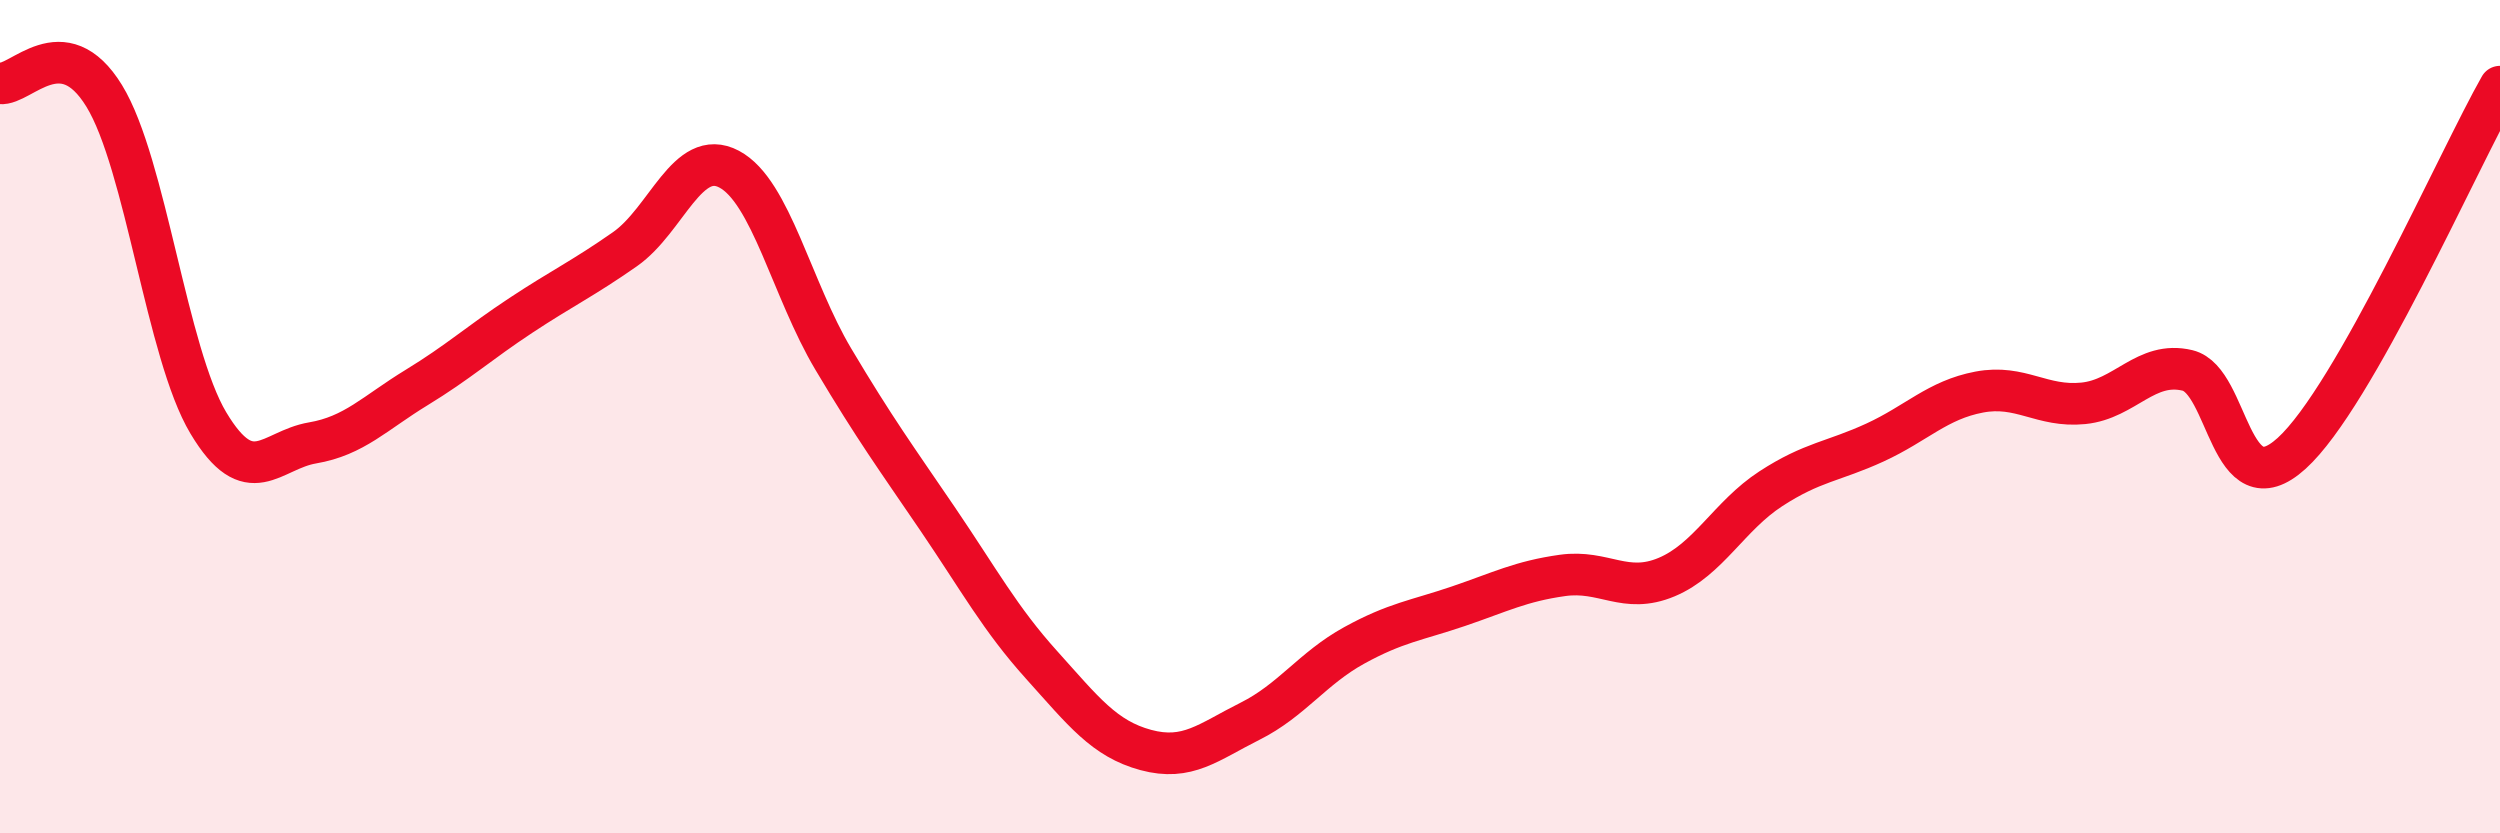
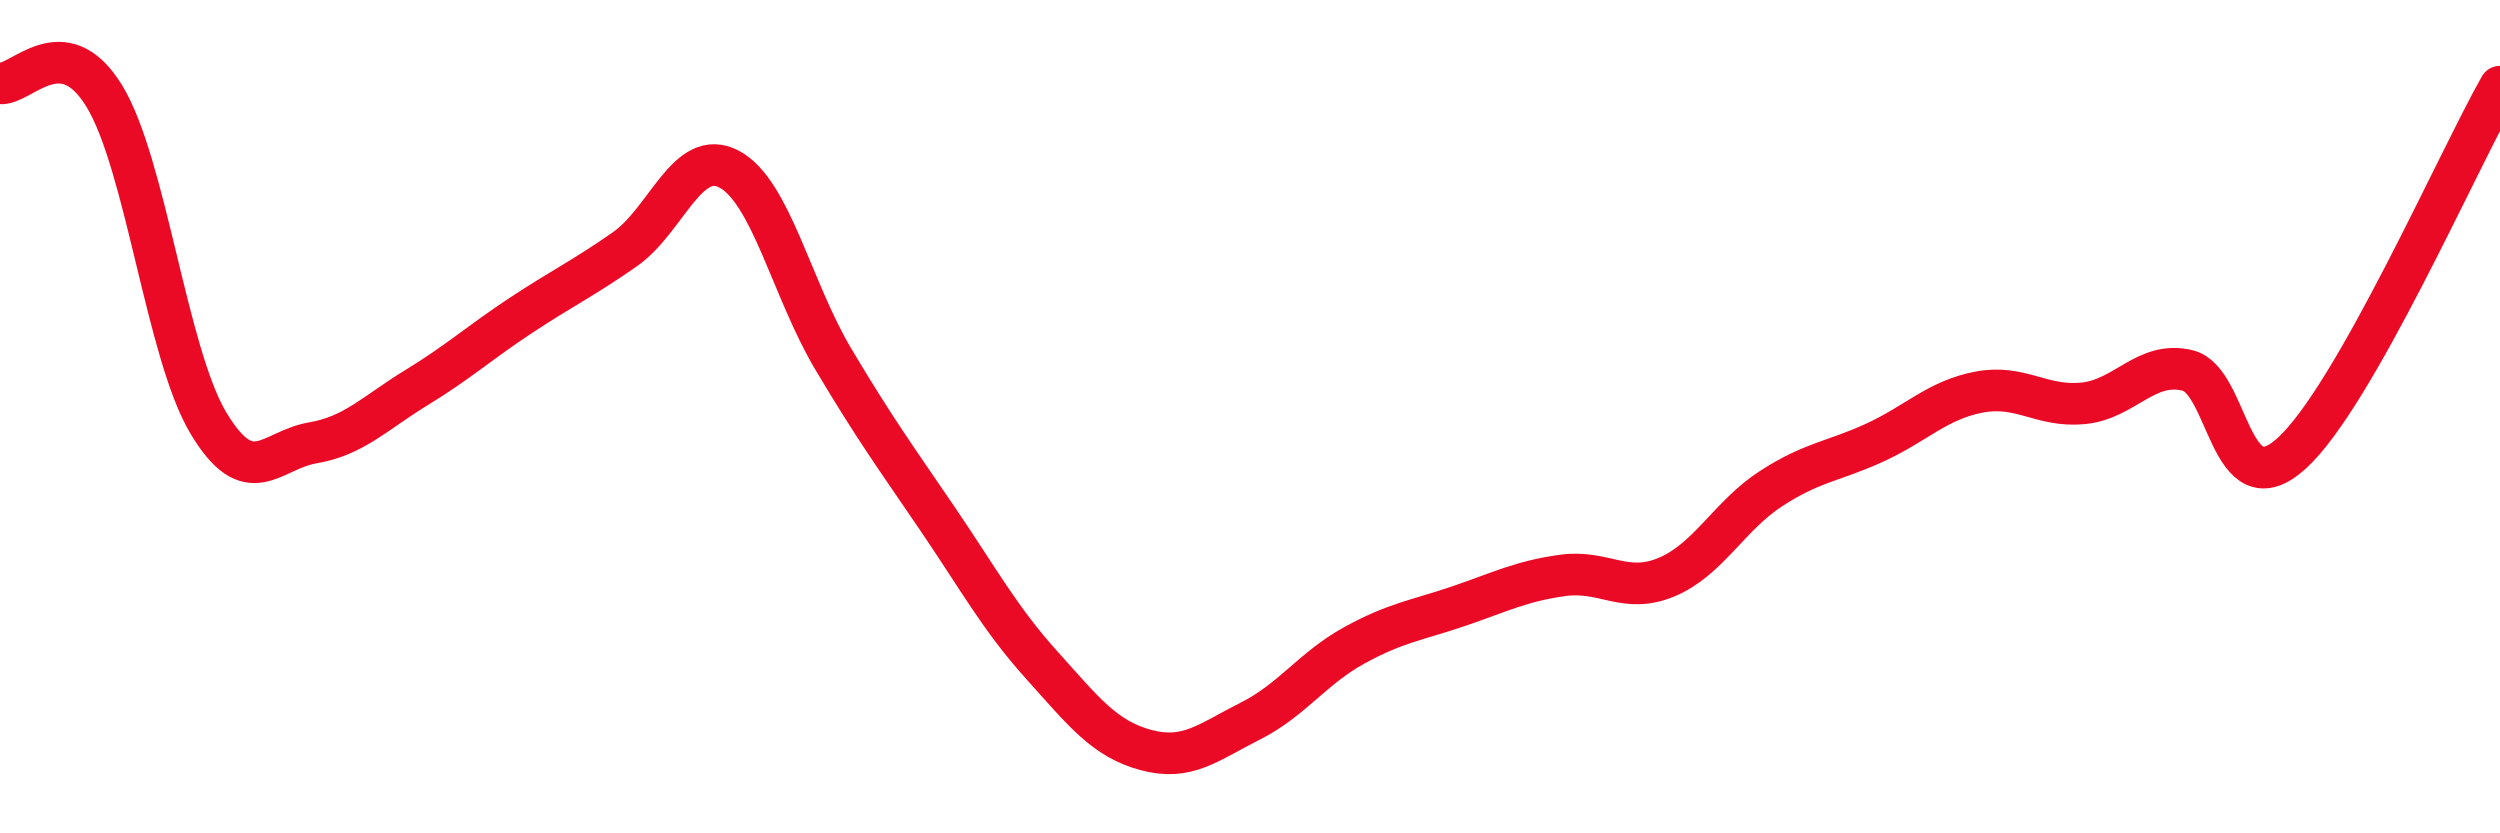
<svg xmlns="http://www.w3.org/2000/svg" width="60" height="20" viewBox="0 0 60 20">
-   <path d="M 0,2 C 0.5,2.06 1.5,0.67 2.5,2.3 C 3.5,3.93 4,8.48 5,10.15 C 6,11.82 6.5,10.8 7.5,10.63 C 8.5,10.46 9,9.91 10,9.3 C 11,8.69 11.5,8.23 12.5,7.57 C 13.5,6.91 14,6.68 15,5.98 C 16,5.28 16.5,3.53 17.5,4.06 C 18.5,4.59 19,6.94 20,8.62 C 21,10.3 21.5,10.98 22.5,12.45 C 23.5,13.92 24,14.85 25,15.96 C 26,17.07 26.5,17.73 27.5,18 C 28.5,18.27 29,17.81 30,17.31 C 31,16.81 31.5,16.04 32.5,15.49 C 33.5,14.94 34,14.89 35,14.55 C 36,14.21 36.5,13.95 37.5,13.81 C 38.5,13.67 39,14.27 40,13.85 C 41,13.43 41.5,12.38 42.5,11.73 C 43.5,11.08 44,11.08 45,10.62 C 46,10.16 46.5,9.6 47.5,9.41 C 48.5,9.22 49,9.78 50,9.68 C 51,9.58 51.5,8.65 52.5,8.89 C 53.5,9.13 53.5,12.24 55,10.88 C 56.5,9.52 59,3.84 60,2.08L60 20L0 20Z" fill="#EB0A25" opacity="0.1" stroke-linecap="round" stroke-linejoin="round" />
  <path d="M 0,2 C 0.5,2.06 1.5,0.67 2.5,2.3 C 3.5,3.93 4,8.48 5,10.15 C 6,11.82 6.5,10.8 7.5,10.63 C 8.5,10.46 9,9.91 10,9.3 C 11,8.69 11.5,8.23 12.5,7.57 C 13.5,6.91 14,6.68 15,5.98 C 16,5.28 16.5,3.53 17.5,4.06 C 18.5,4.59 19,6.94 20,8.62 C 21,10.3 21.5,10.98 22.5,12.45 C 23.5,13.92 24,14.85 25,15.96 C 26,17.07 26.5,17.73 27.5,18 C 28.5,18.27 29,17.81 30,17.31 C 31,16.81 31.5,16.04 32.5,15.49 C 33.5,14.94 34,14.89 35,14.55 C 36,14.21 36.5,13.95 37.5,13.81 C 38.5,13.67 39,14.27 40,13.85 C 41,13.43 41.5,12.38 42.5,11.73 C 43.5,11.08 44,11.08 45,10.62 C 46,10.16 46.5,9.6 47.5,9.41 C 48.5,9.22 49,9.78 50,9.68 C 51,9.58 51.5,8.65 52.5,8.89 C 53.5,9.13 53.5,12.24 55,10.88 C 56.5,9.52 59,3.84 60,2.08" stroke="#EB0A25" stroke-width="1" fill="none" stroke-linecap="round" stroke-linejoin="round" />
</svg>